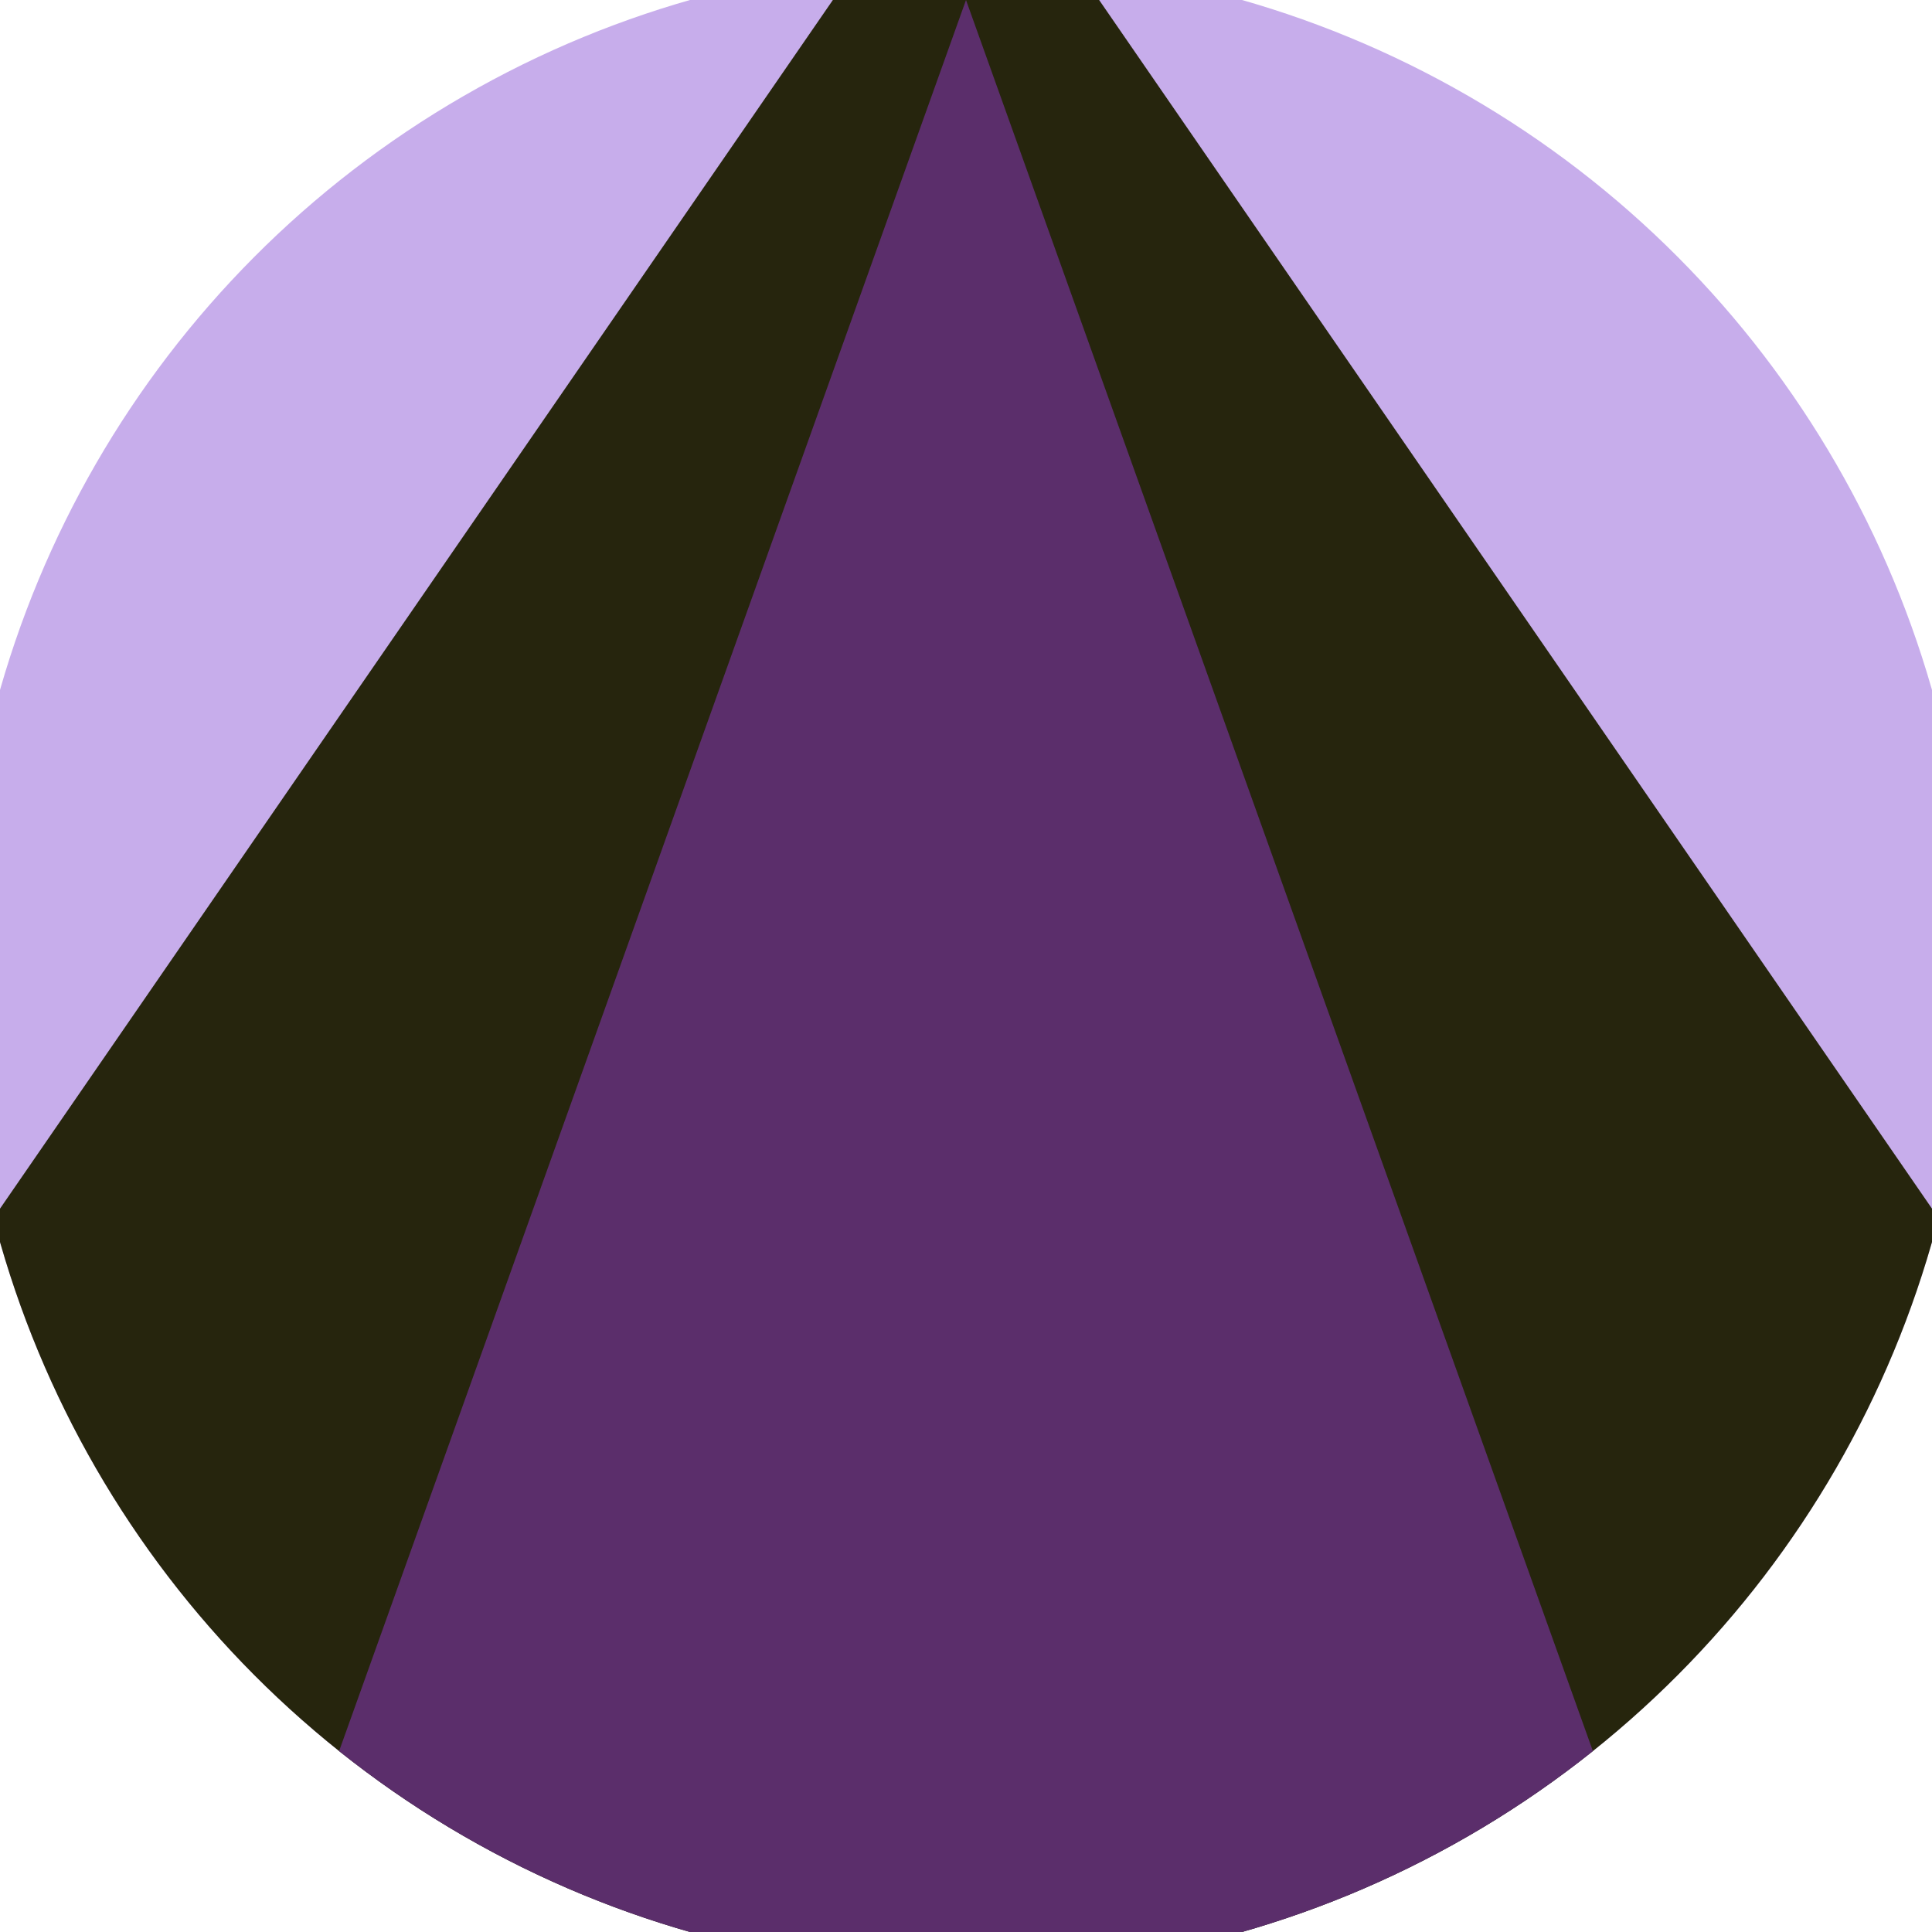
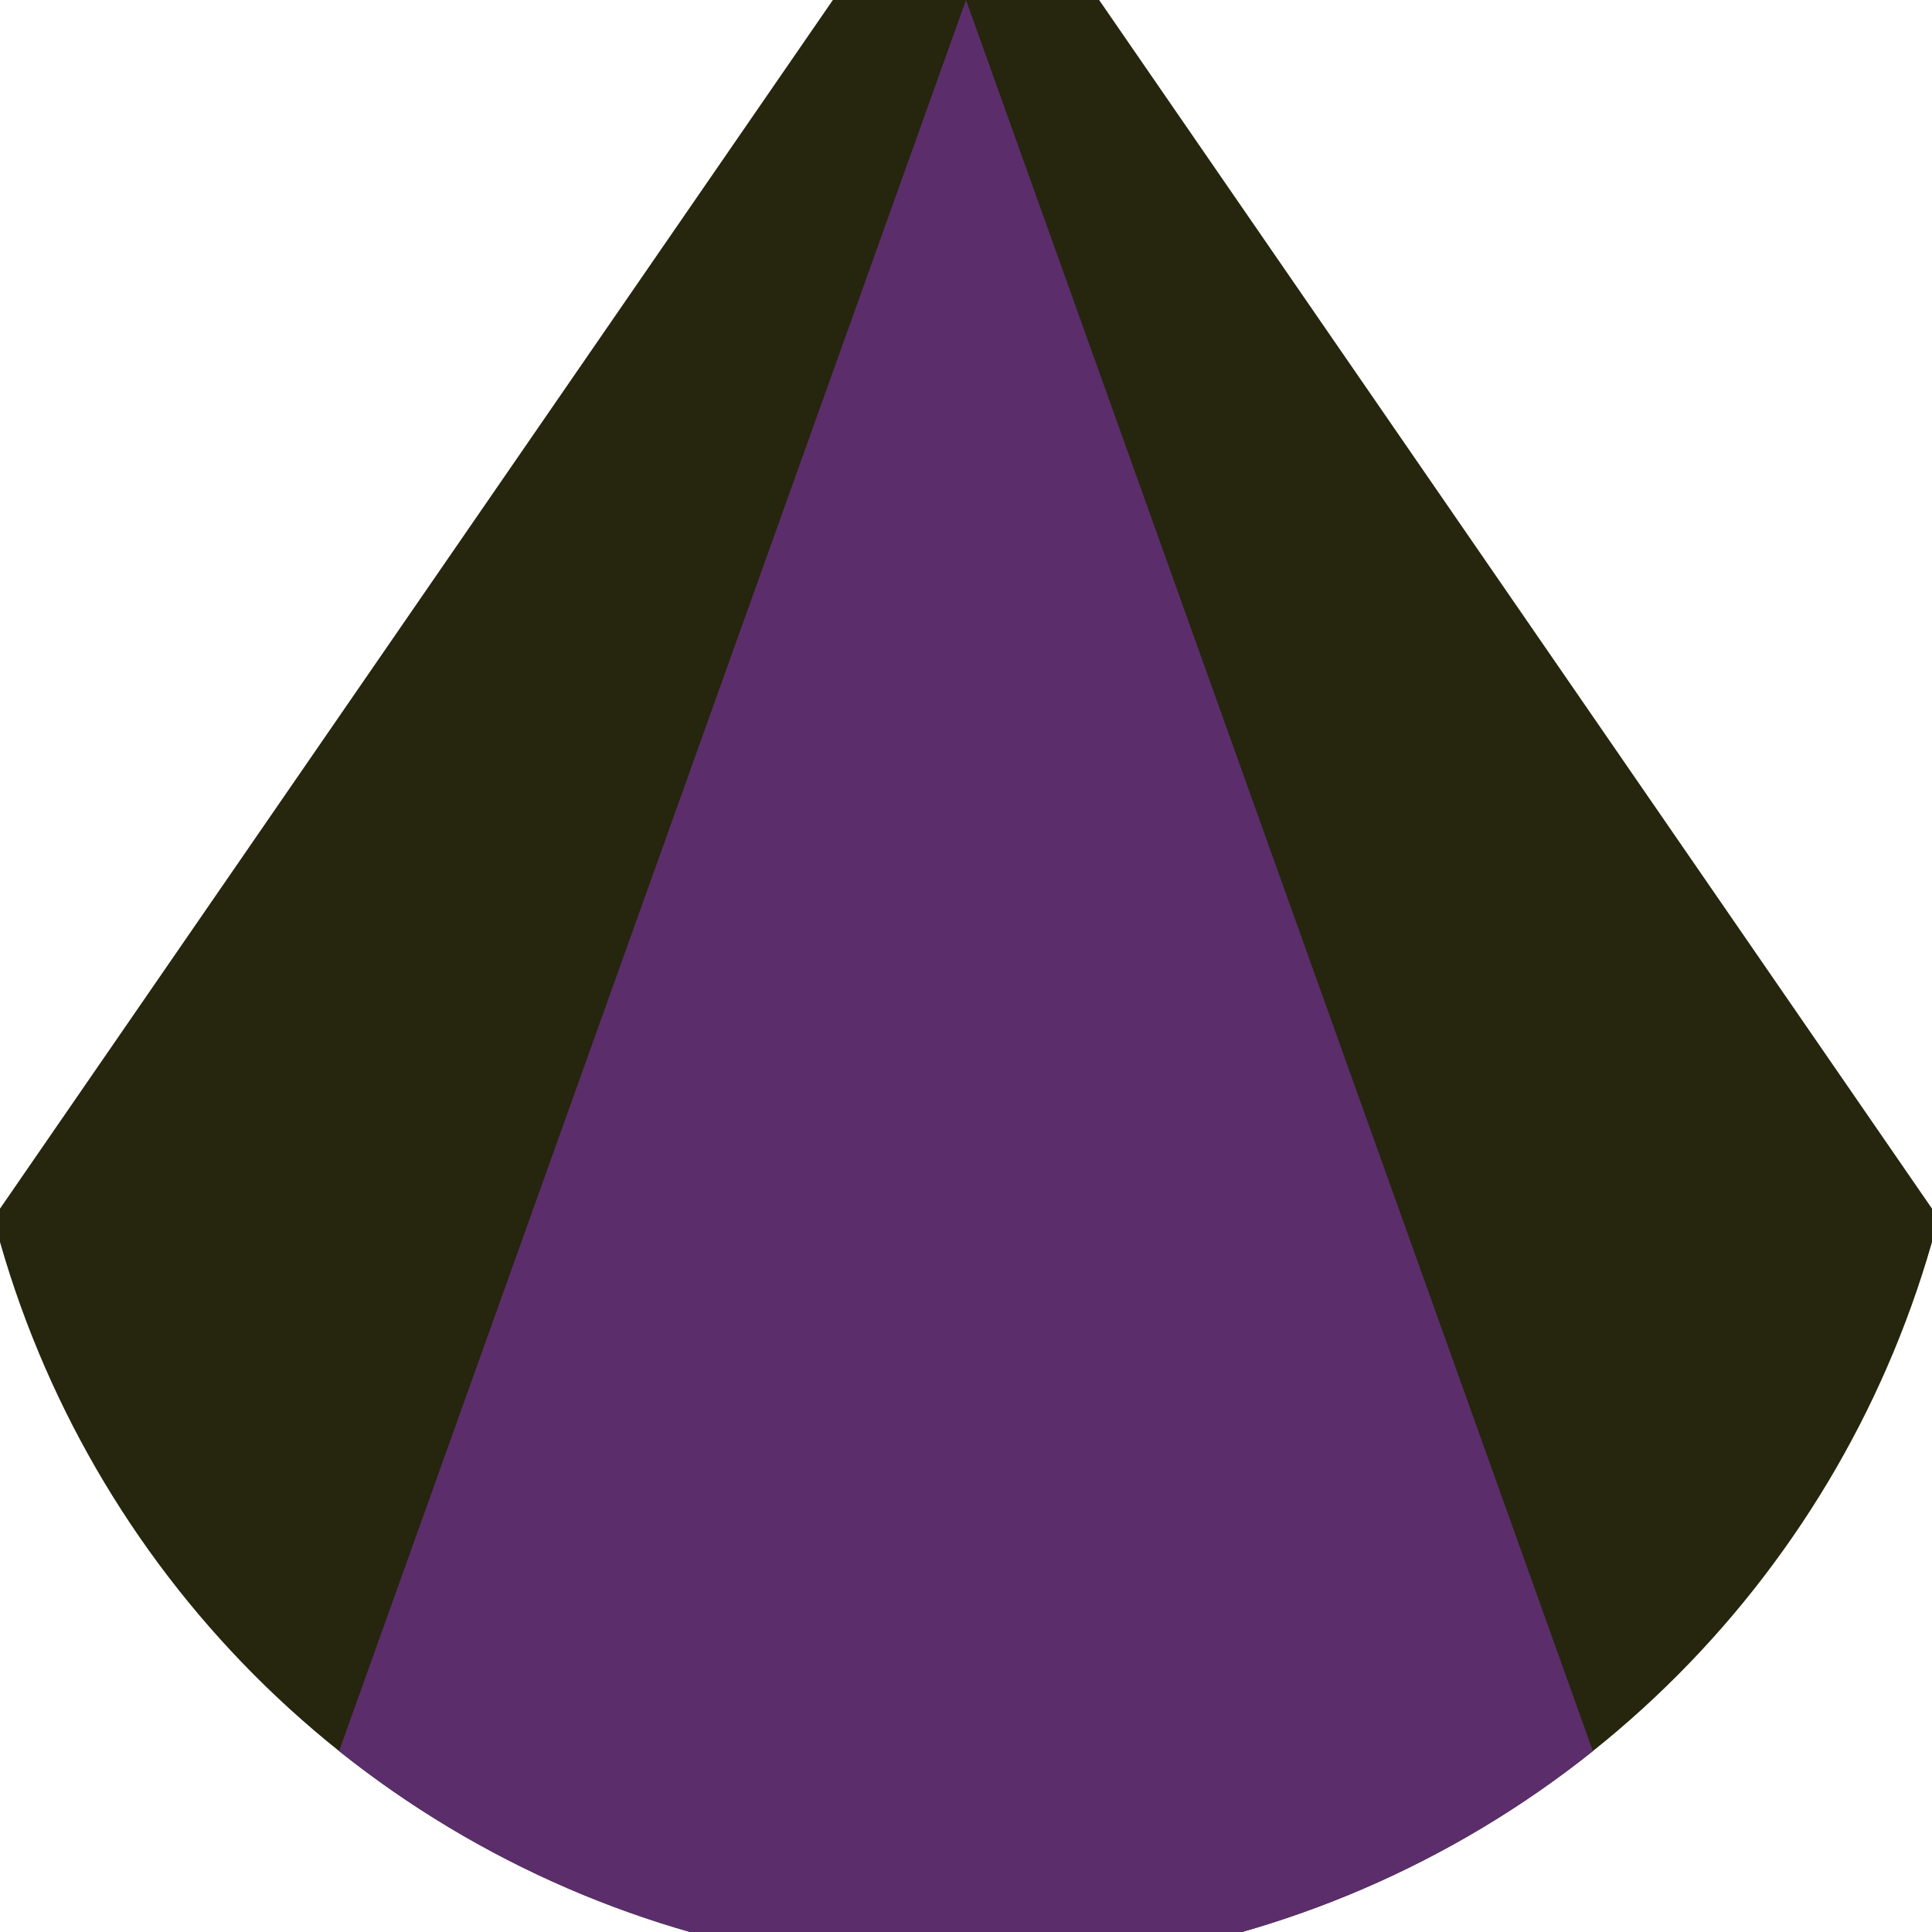
<svg xmlns="http://www.w3.org/2000/svg" width="128" height="128" viewBox="0 0 100 100" shape-rendering="geometricPrecision">
  <defs>
    <clipPath id="clip">
      <circle cx="50" cy="50" r="52" />
    </clipPath>
  </defs>
  <g transform="rotate(0 50 50)">
-     <rect x="0" y="0" width="100" height="100" fill="#c7adeb" clip-path="url(#clip)" />
    <path d="M 50 -10 L -25.8 100 H 125.8 Z" fill="#26250d" clip-path="url(#clip)" />
    <path d="M 50 0 L 14.2 100 H 85.8 Z" fill="#5b2e6b" clip-path="url(#clip)" />
  </g>
</svg>